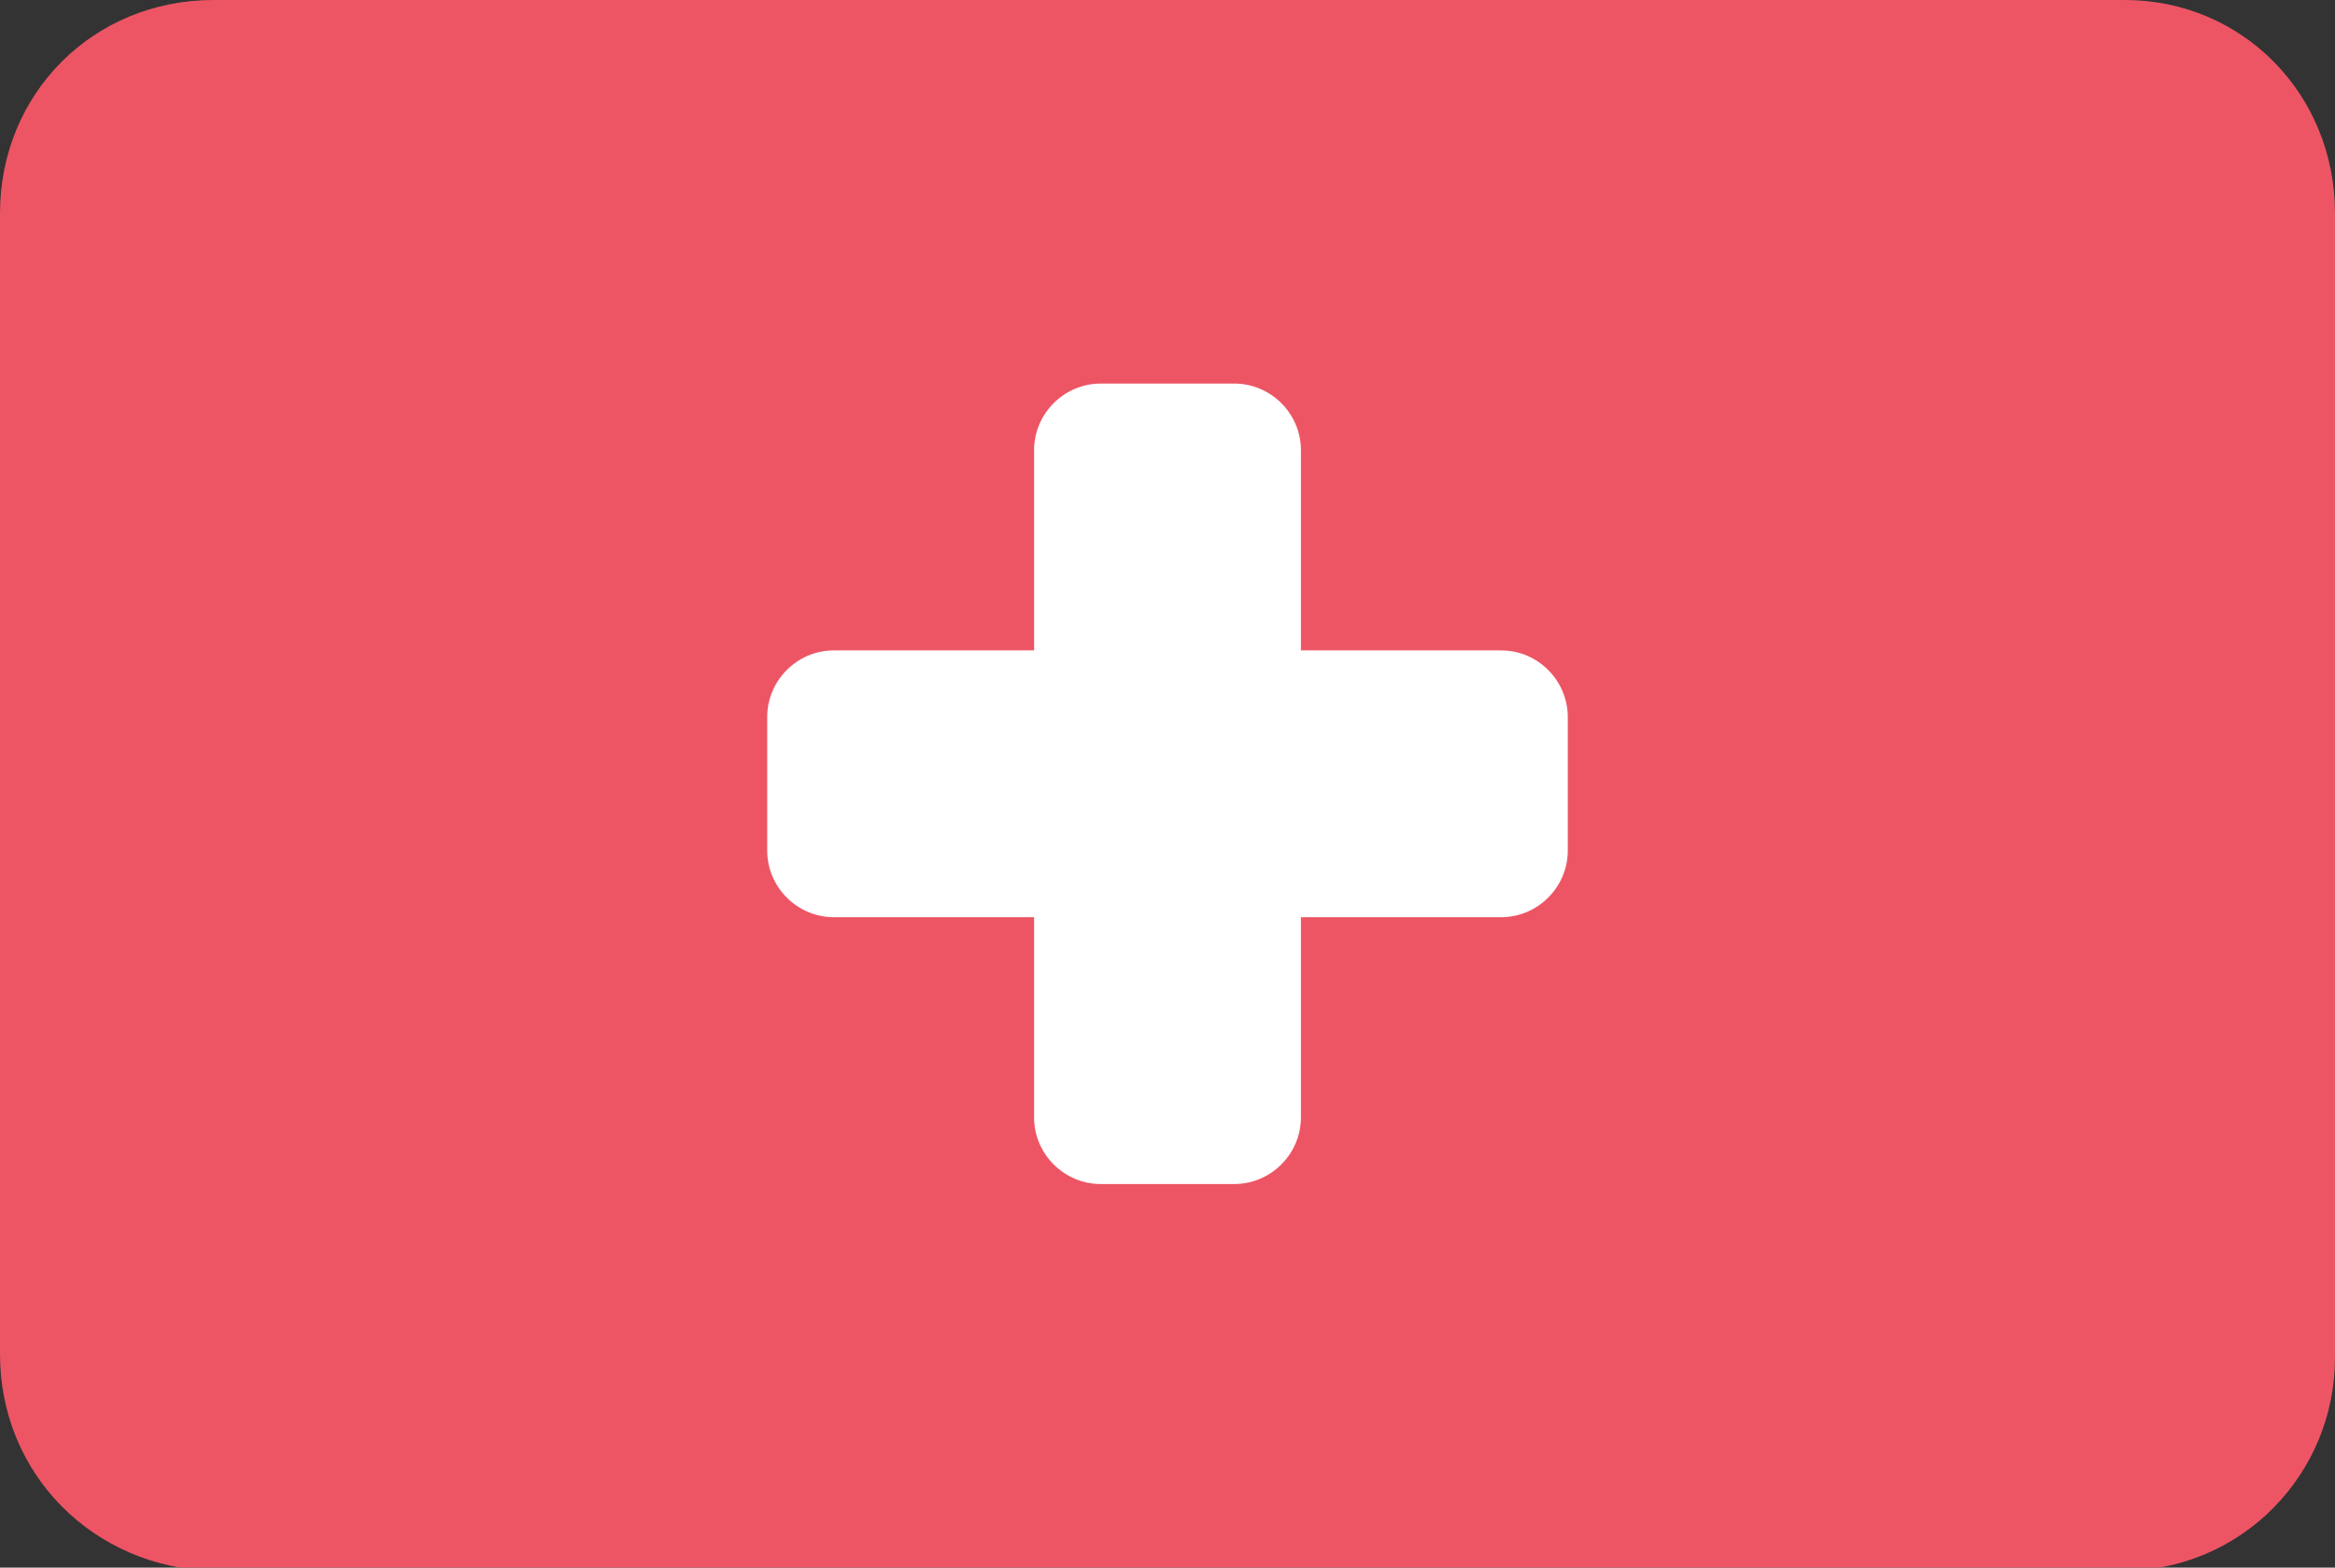
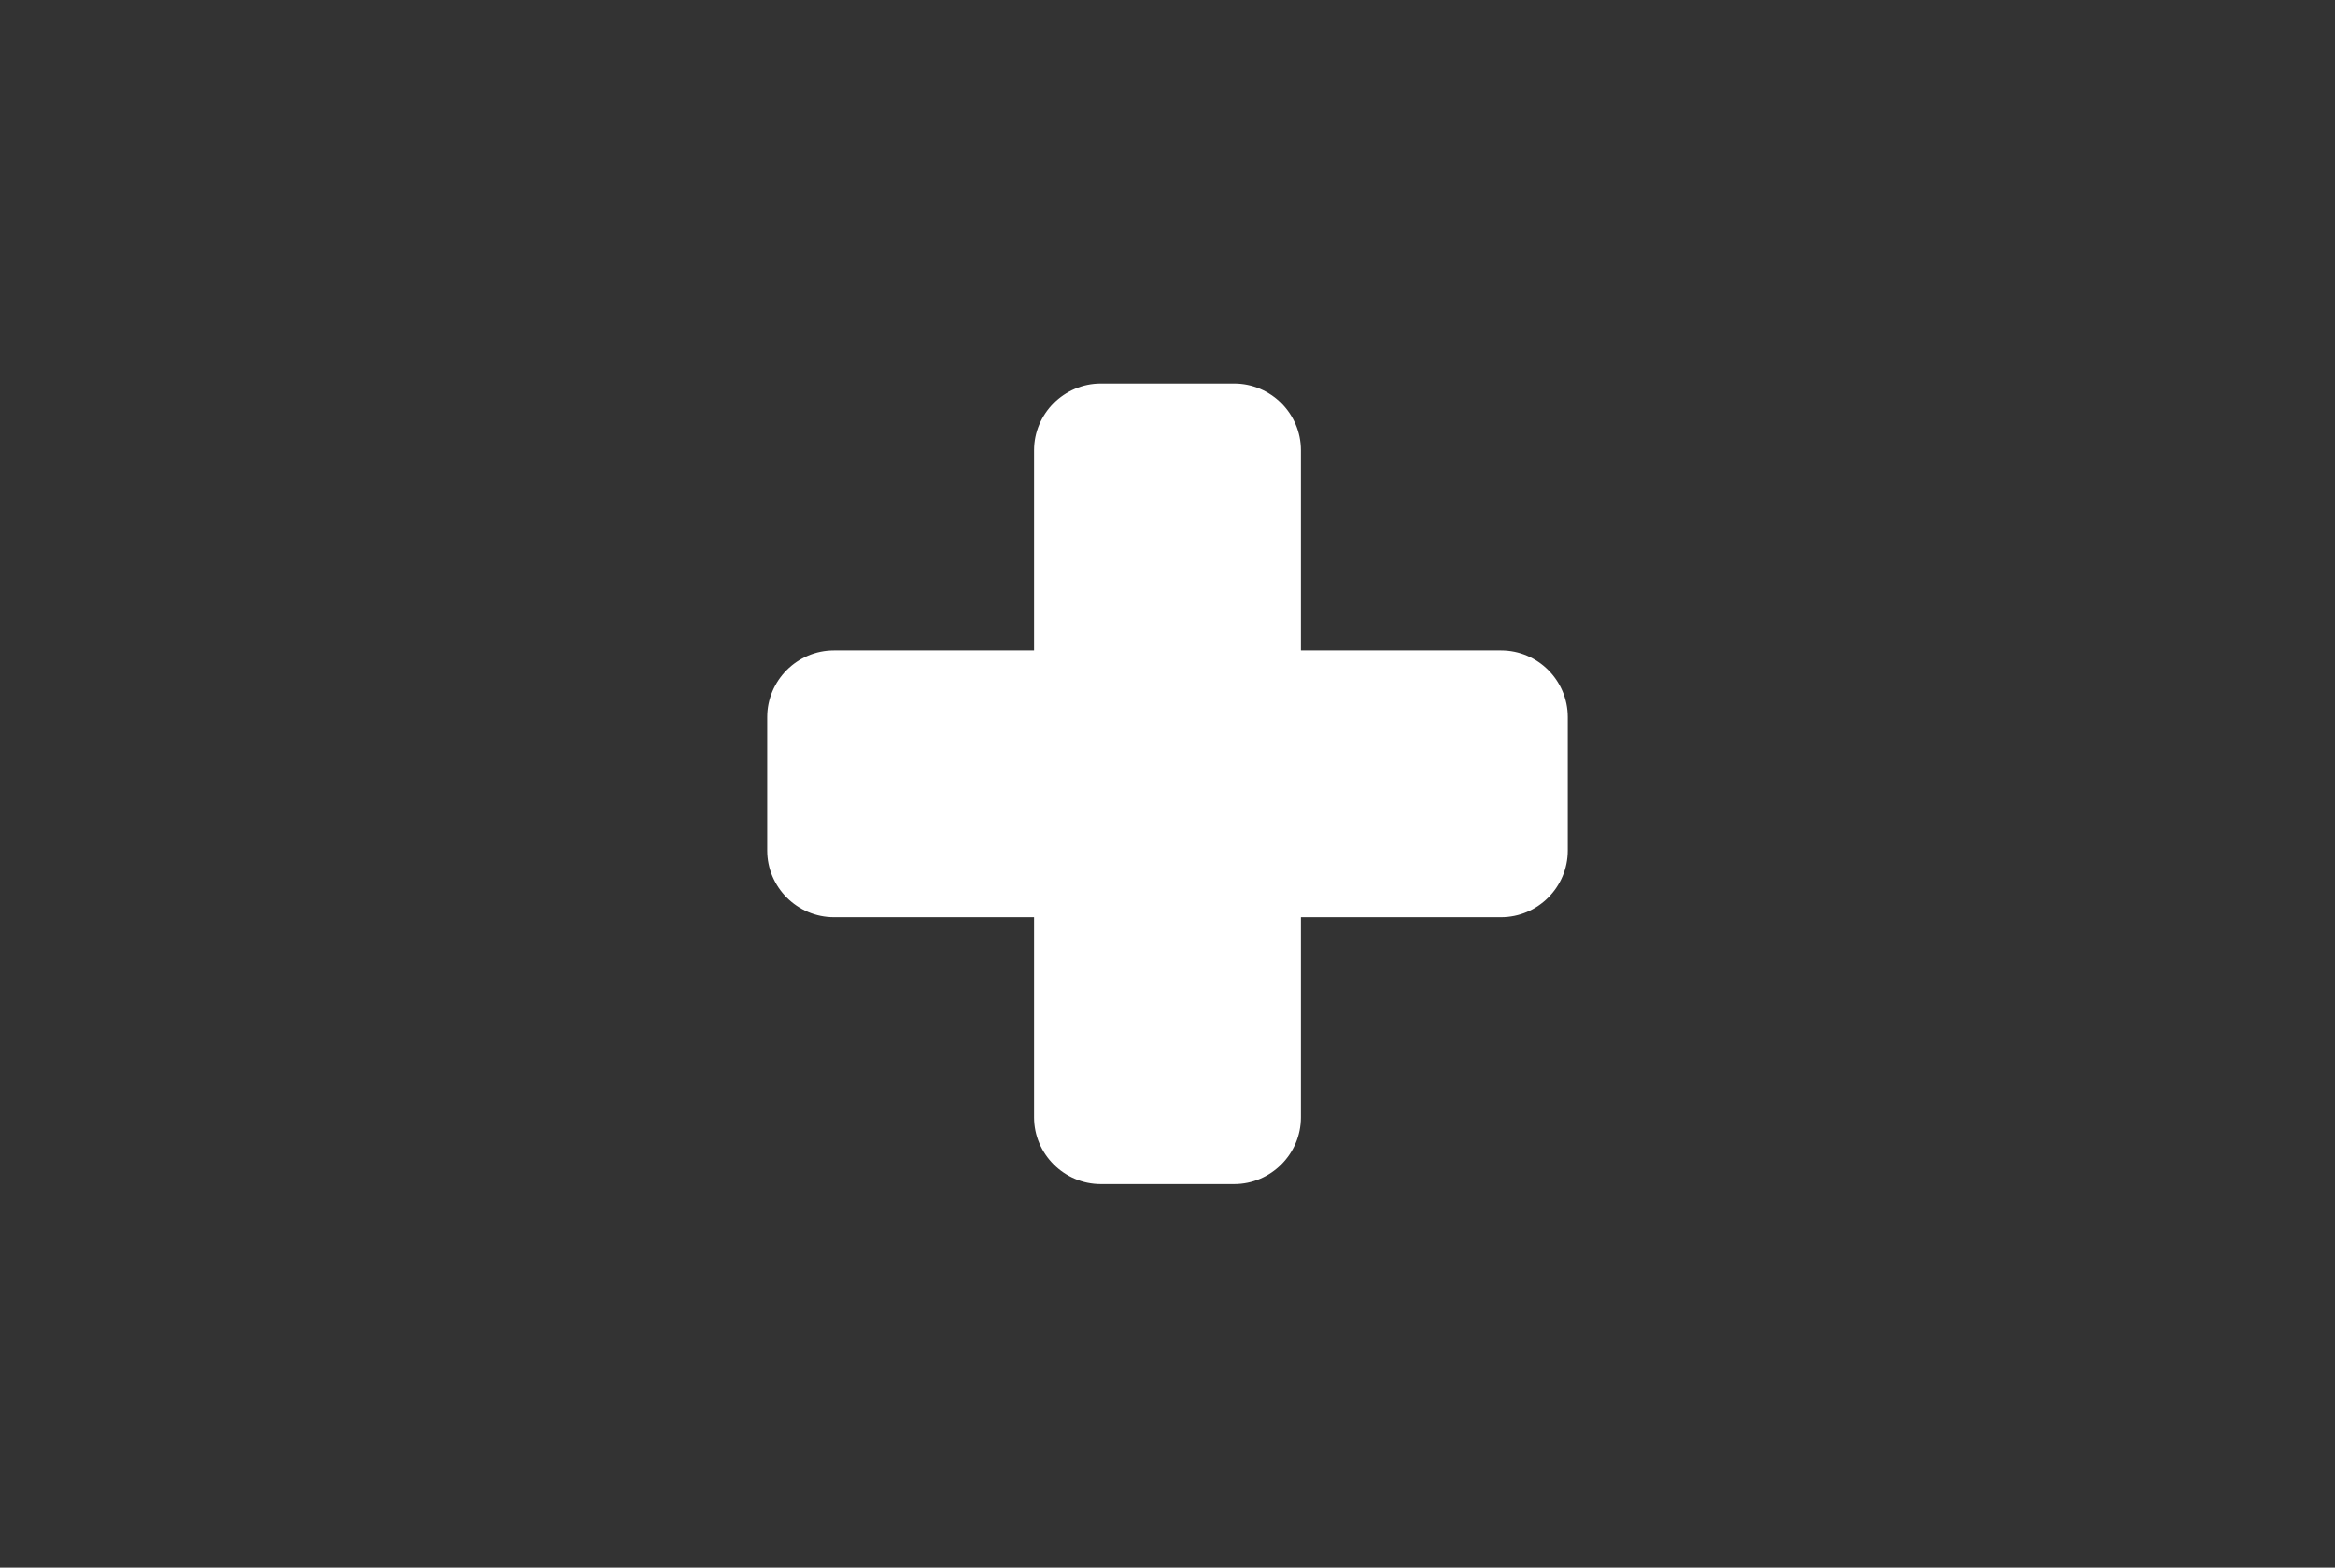
<svg xmlns="http://www.w3.org/2000/svg" version="1.1" id="Capa_3" x="0px" y="0px" viewBox="0 0 70 47" style="enable-background:new 0 0 70 47;" xml:space="preserve">
  <rect x="0" y="0" width="70" height="47" fill="#333333" stroke="none" />
  <style type="text/css">
	.st0{fill:#ED5565;}
	.st1{fill:#FFFFFF;}
</style>
-   <path id="Rounded_Rectangle_7_copy-32" class="st0" d="M6.4,0h57.3C67.2,0,70,2.8,70,6.4v34.3c0,3.5-2.8,6.4-6.4,6.4H6.4  C2.8,47,0,44.2,0,40.6V6.4C0,2.8,2.8,0,6.4,0z" />
  <path id="Shape" class="st1" d="M45,19.5h-6v-6c0-1.1-0.9-2-2-2h-4c-1.1,0-2,0.9-2,2v6h-6c-1.1,0-2,0.9-2,2v4c0,1.1,0.9,2,2,2h6v6  c0,1.1,0.9,2,2,2h4c1.1,0,2-0.9,2-2v-6h6c1.1,0,2-0.9,2-2v-4C47,20.4,46.1,19.5,45,19.5z" />
</svg>